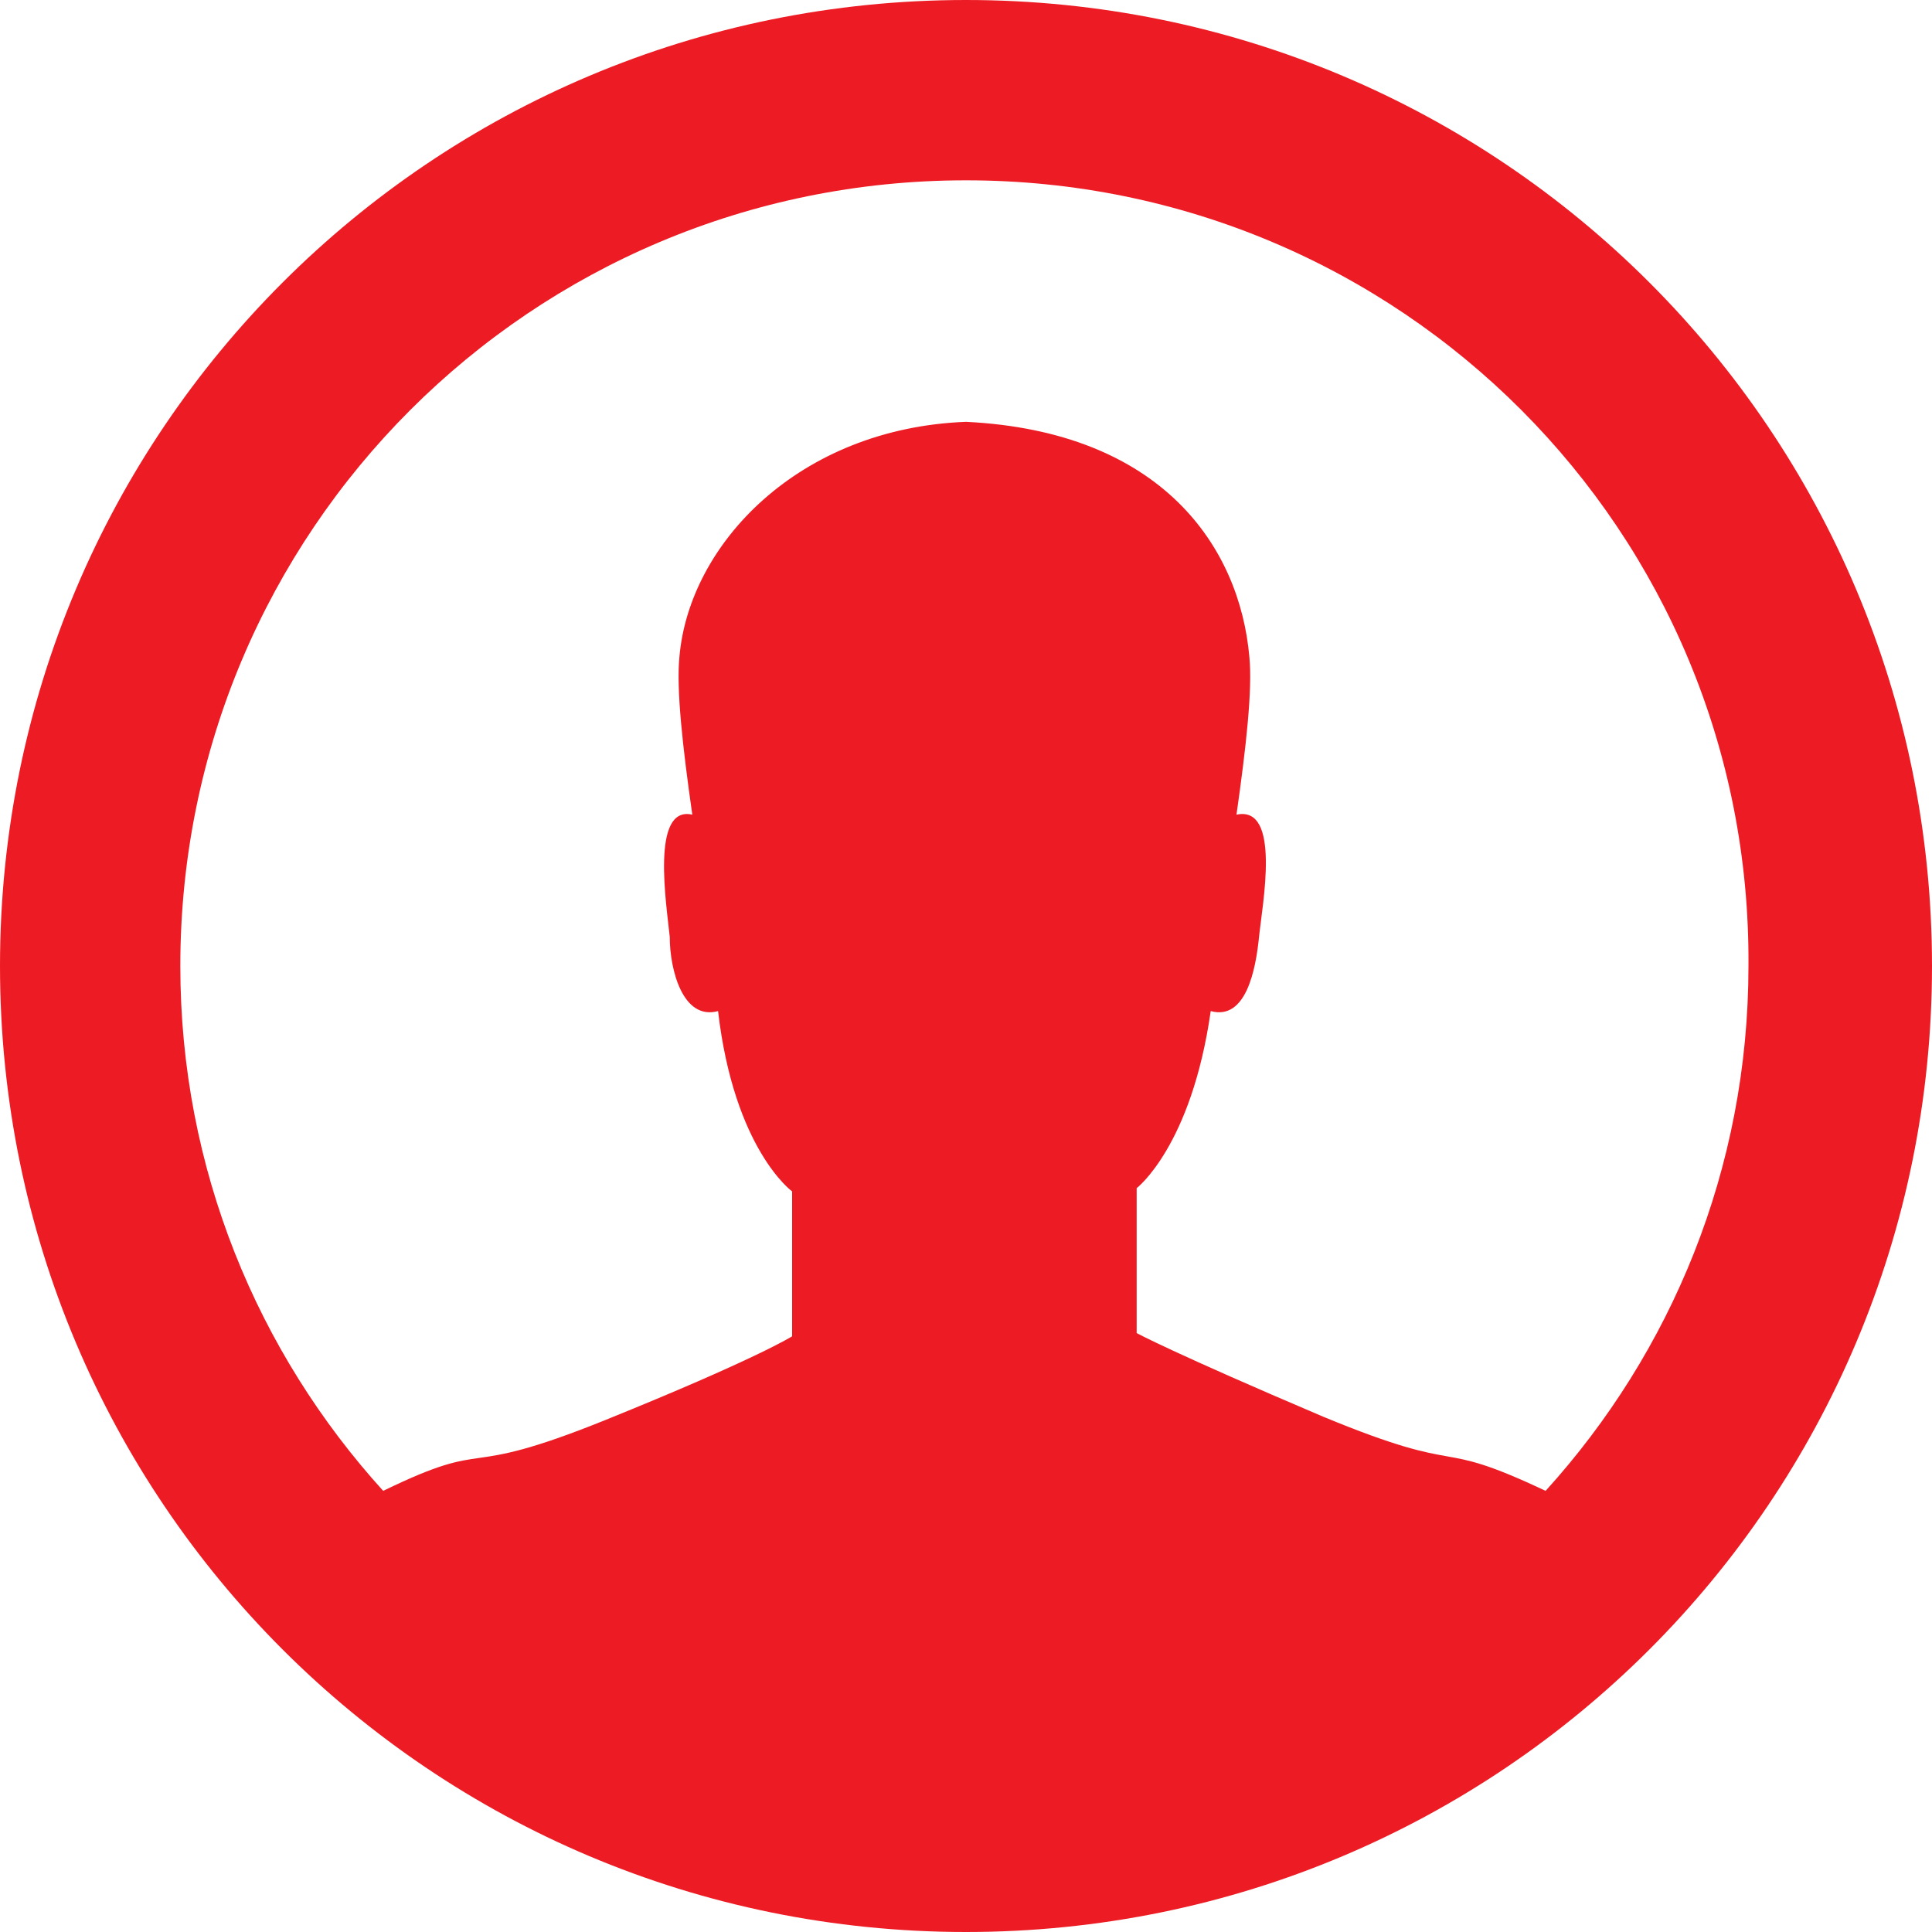
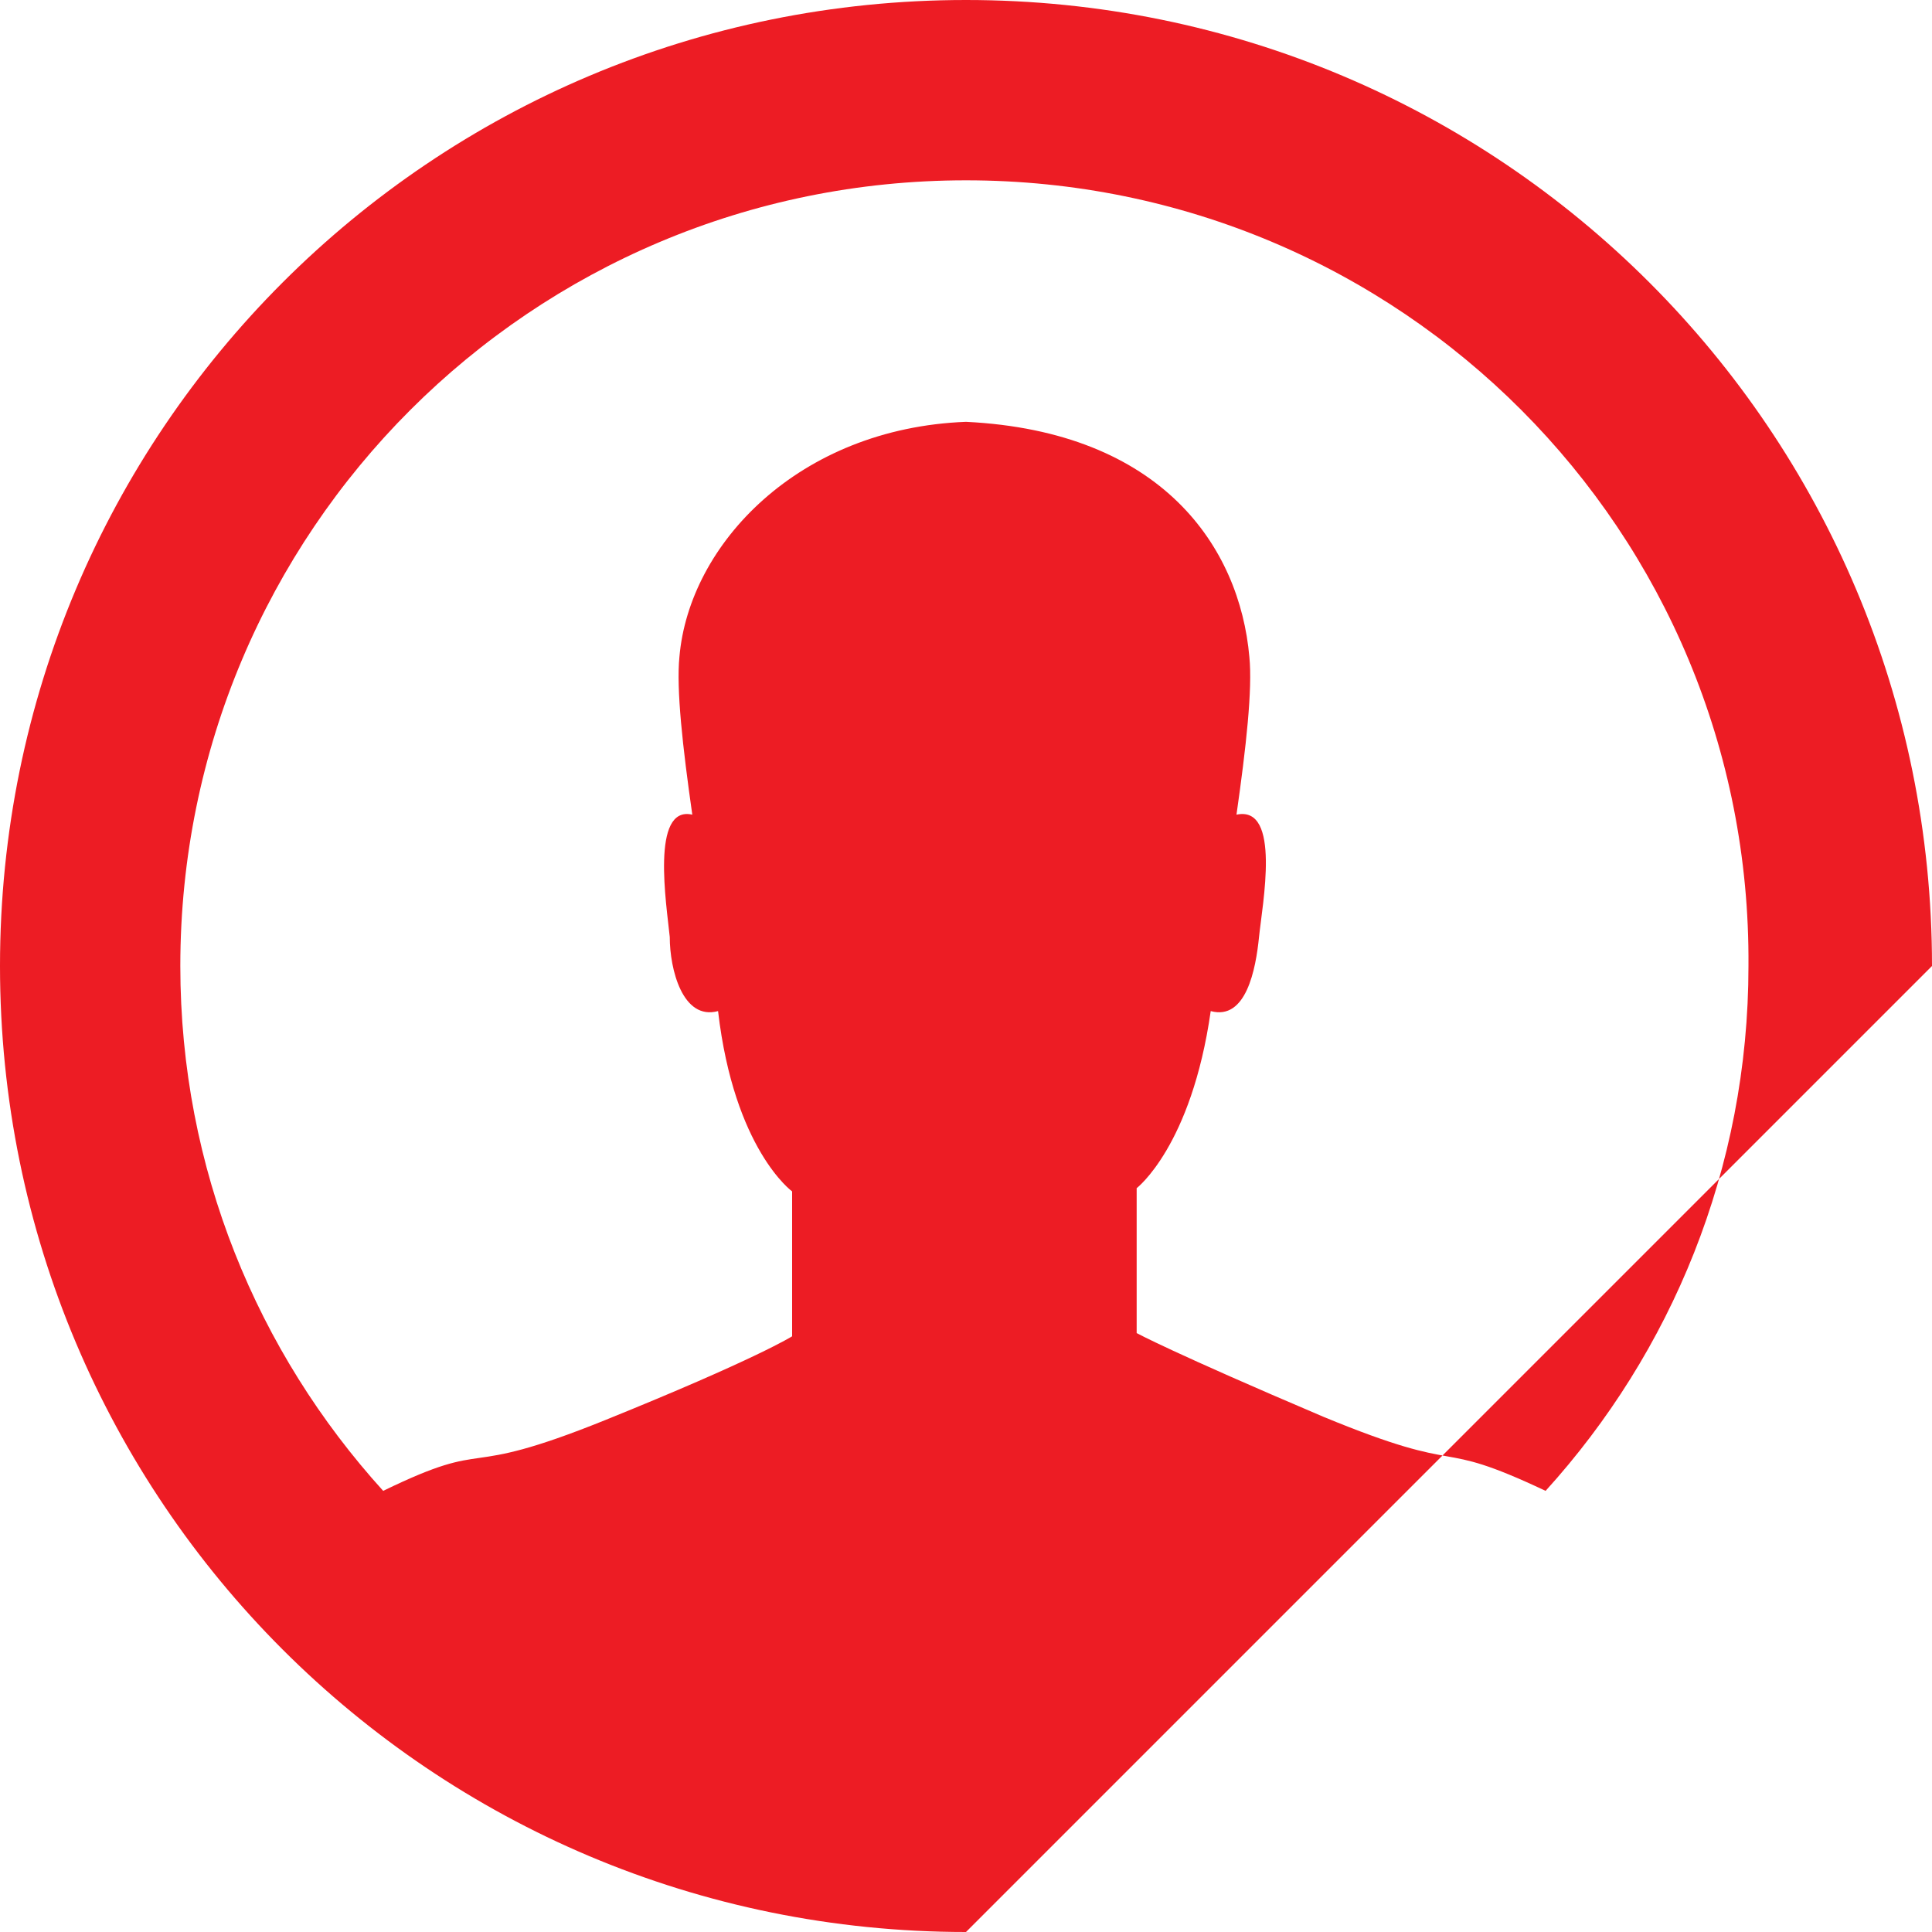
<svg xmlns="http://www.w3.org/2000/svg" version="1.1" id="Layer_1" x="0px" y="0px" viewBox="0 0 60 60" style="enable-background:new 0 0 60 60;" xml:space="preserve">
  <style type="text/css">
	.st0{fill-rule:evenodd;clip-rule:evenodd;fill:#ED1C24;}
</style>
-   <path class="st0" d="M30,60C13.4,60,0,46.6,0,30S13.4,0,30,0s30,13.4,30,30S46.6,60,30,60 M30,5.6C16.5,5.6,5.6,16.5,5.6,30  c0,6.3,2.4,12,6.3,16.3c3.5-1.7,2.2-0.3,6.9-2.2s5.8-2.6,5.8-2.6V37c0,0-1.8-1.3-2.3-5.6c-1.1,0.3-1.5-1.3-1.5-2.3  c-0.1-1-0.6-4.1,0.7-3.8c-0.3-2.1-0.5-3.9-0.4-4.9c0.3-3.5,3.7-7.1,8.9-7.3c6.1,0.3,8.5,3.9,8.8,7.3c0.1,1-0.1,2.8-0.4,4.9  c1.4-0.3,0.8,2.8,0.7,3.8s-0.4,2.6-1.5,2.3c-0.6,4.2-2.3,5.5-2.3,5.5v4.5c0,0,1.1,0.6,5.8,2.6c4.6,1.9,3.3,0.6,6.9,2.3  c3.9-4.3,6.3-10,6.3-16.3C54.4,16.5,43.5,5.6,30,5.6" />
+   <path class="st0" d="M30,60C13.4,60,0,46.6,0,30S13.4,0,30,0s30,13.4,30,30M30,5.6C16.5,5.6,5.6,16.5,5.6,30  c0,6.3,2.4,12,6.3,16.3c3.5-1.7,2.2-0.3,6.9-2.2s5.8-2.6,5.8-2.6V37c0,0-1.8-1.3-2.3-5.6c-1.1,0.3-1.5-1.3-1.5-2.3  c-0.1-1-0.6-4.1,0.7-3.8c-0.3-2.1-0.5-3.9-0.4-4.9c0.3-3.5,3.7-7.1,8.9-7.3c6.1,0.3,8.5,3.9,8.8,7.3c0.1,1-0.1,2.8-0.4,4.9  c1.4-0.3,0.8,2.8,0.7,3.8s-0.4,2.6-1.5,2.3c-0.6,4.2-2.3,5.5-2.3,5.5v4.5c0,0,1.1,0.6,5.8,2.6c4.6,1.9,3.3,0.6,6.9,2.3  c3.9-4.3,6.3-10,6.3-16.3C54.4,16.5,43.5,5.6,30,5.6" />
</svg>